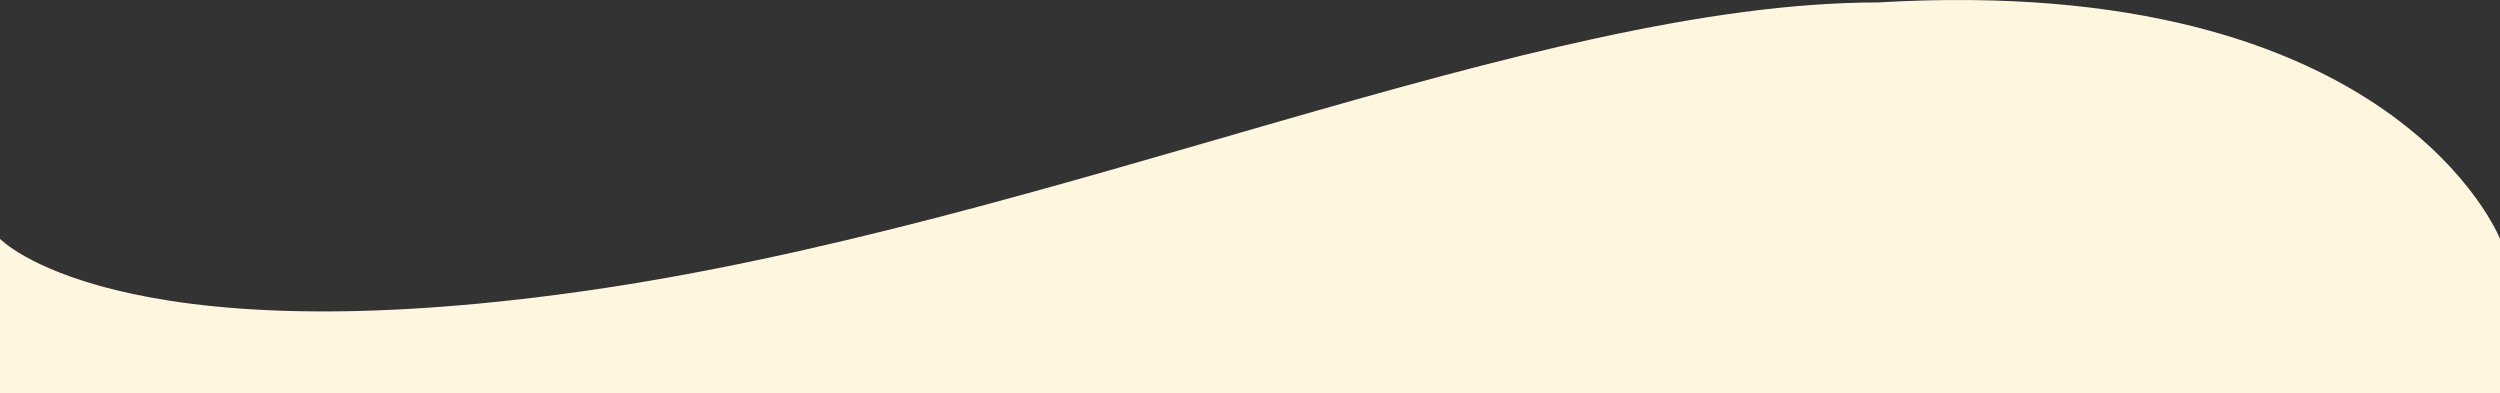
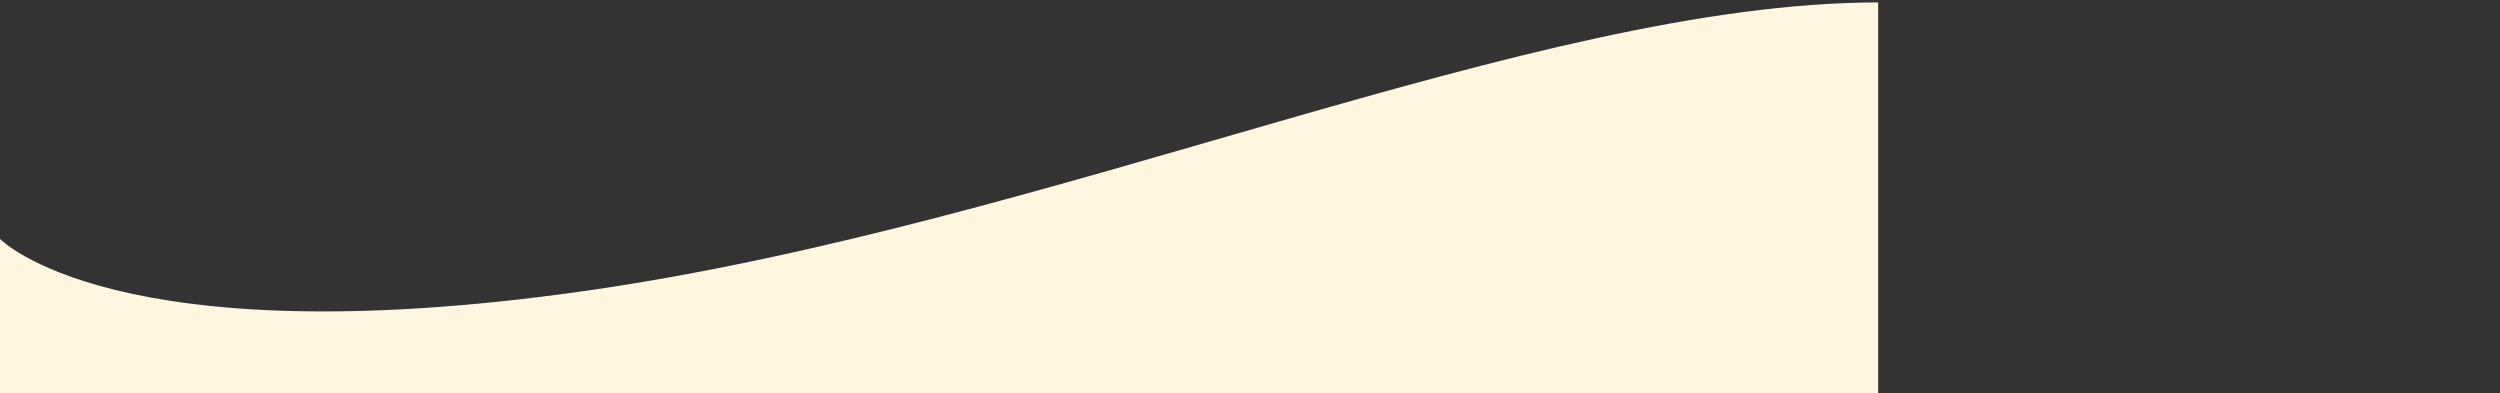
<svg xmlns="http://www.w3.org/2000/svg" width="1200" height="188.652" viewBox="0 0 1200 188.652">
  <rect x="0" y="0" width="1200" height="188.652" fill="#333333" stroke="none" />
-   <path d="M0,0S54.378,57.09,280.078,25.094,736.214-113.484,901.515-113.484C1149.818-128.139,1200,0,1200,0V74H0Z" transform="translate(0 114.652)" fill="#fef6de" />
+   <path d="M0,0S54.378,57.09,280.078,25.094,736.214-113.484,901.515-113.484V74H0Z" transform="translate(0 114.652)" fill="#fef6de" />
</svg>